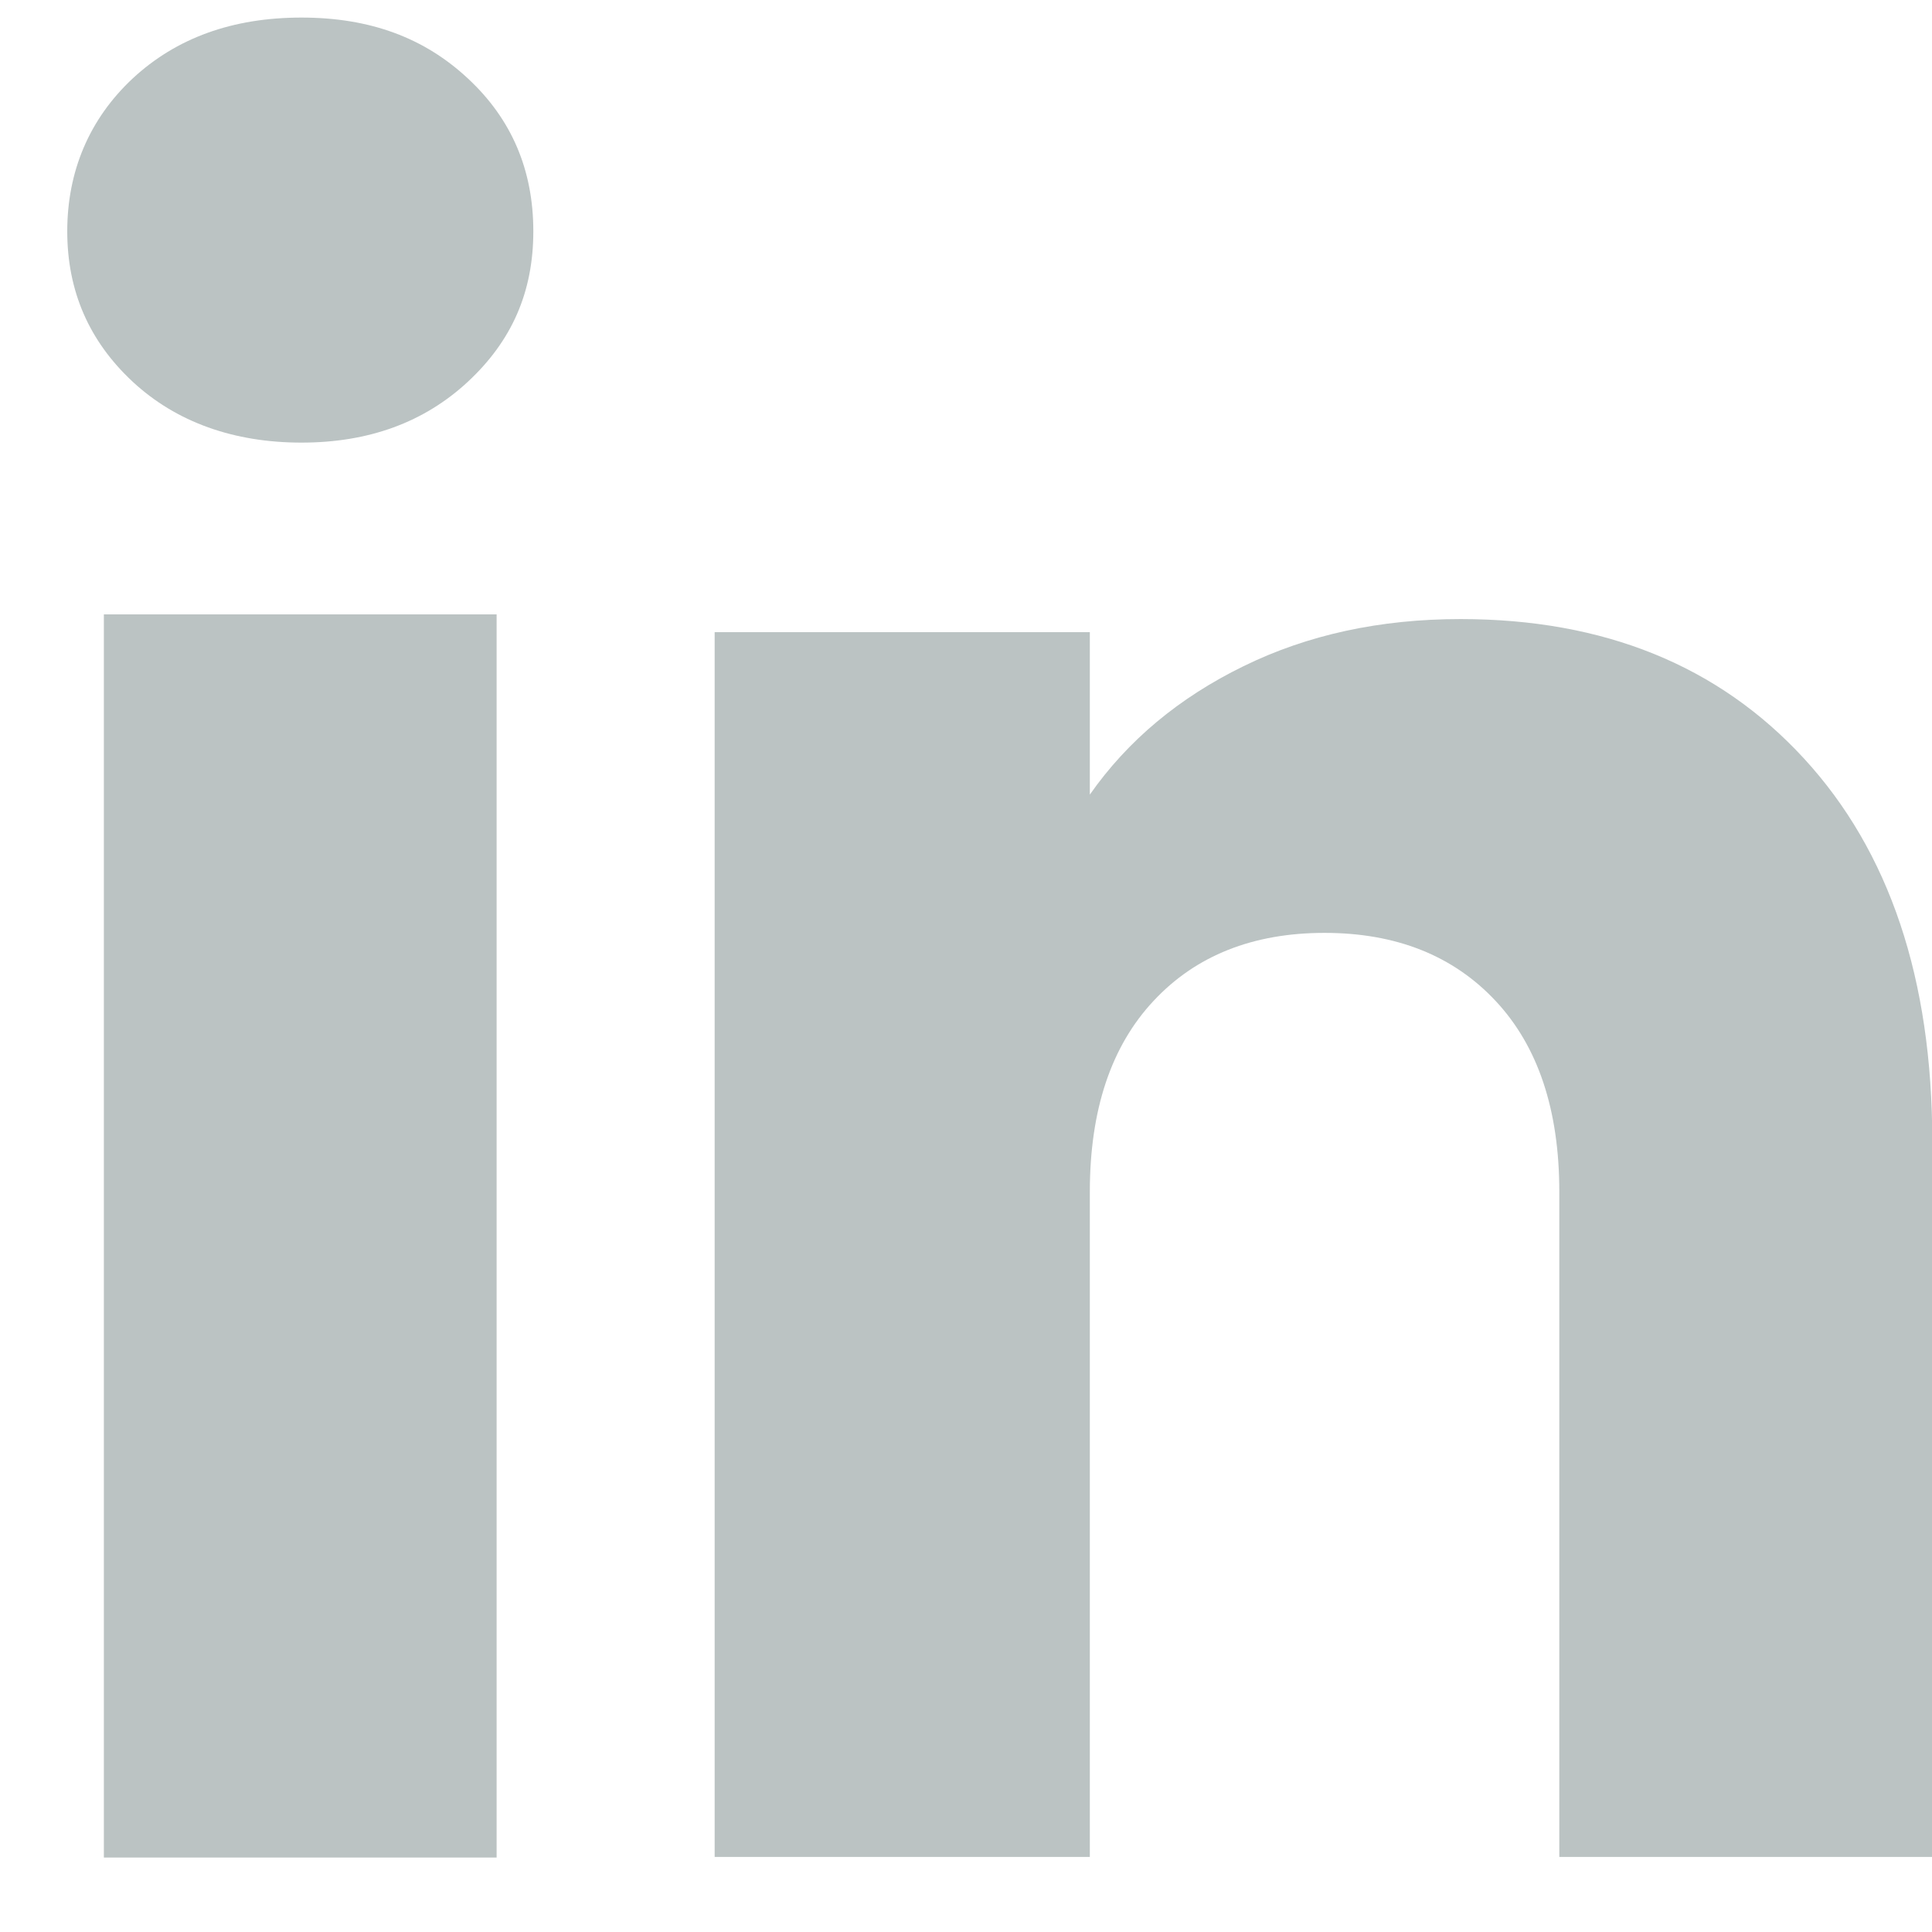
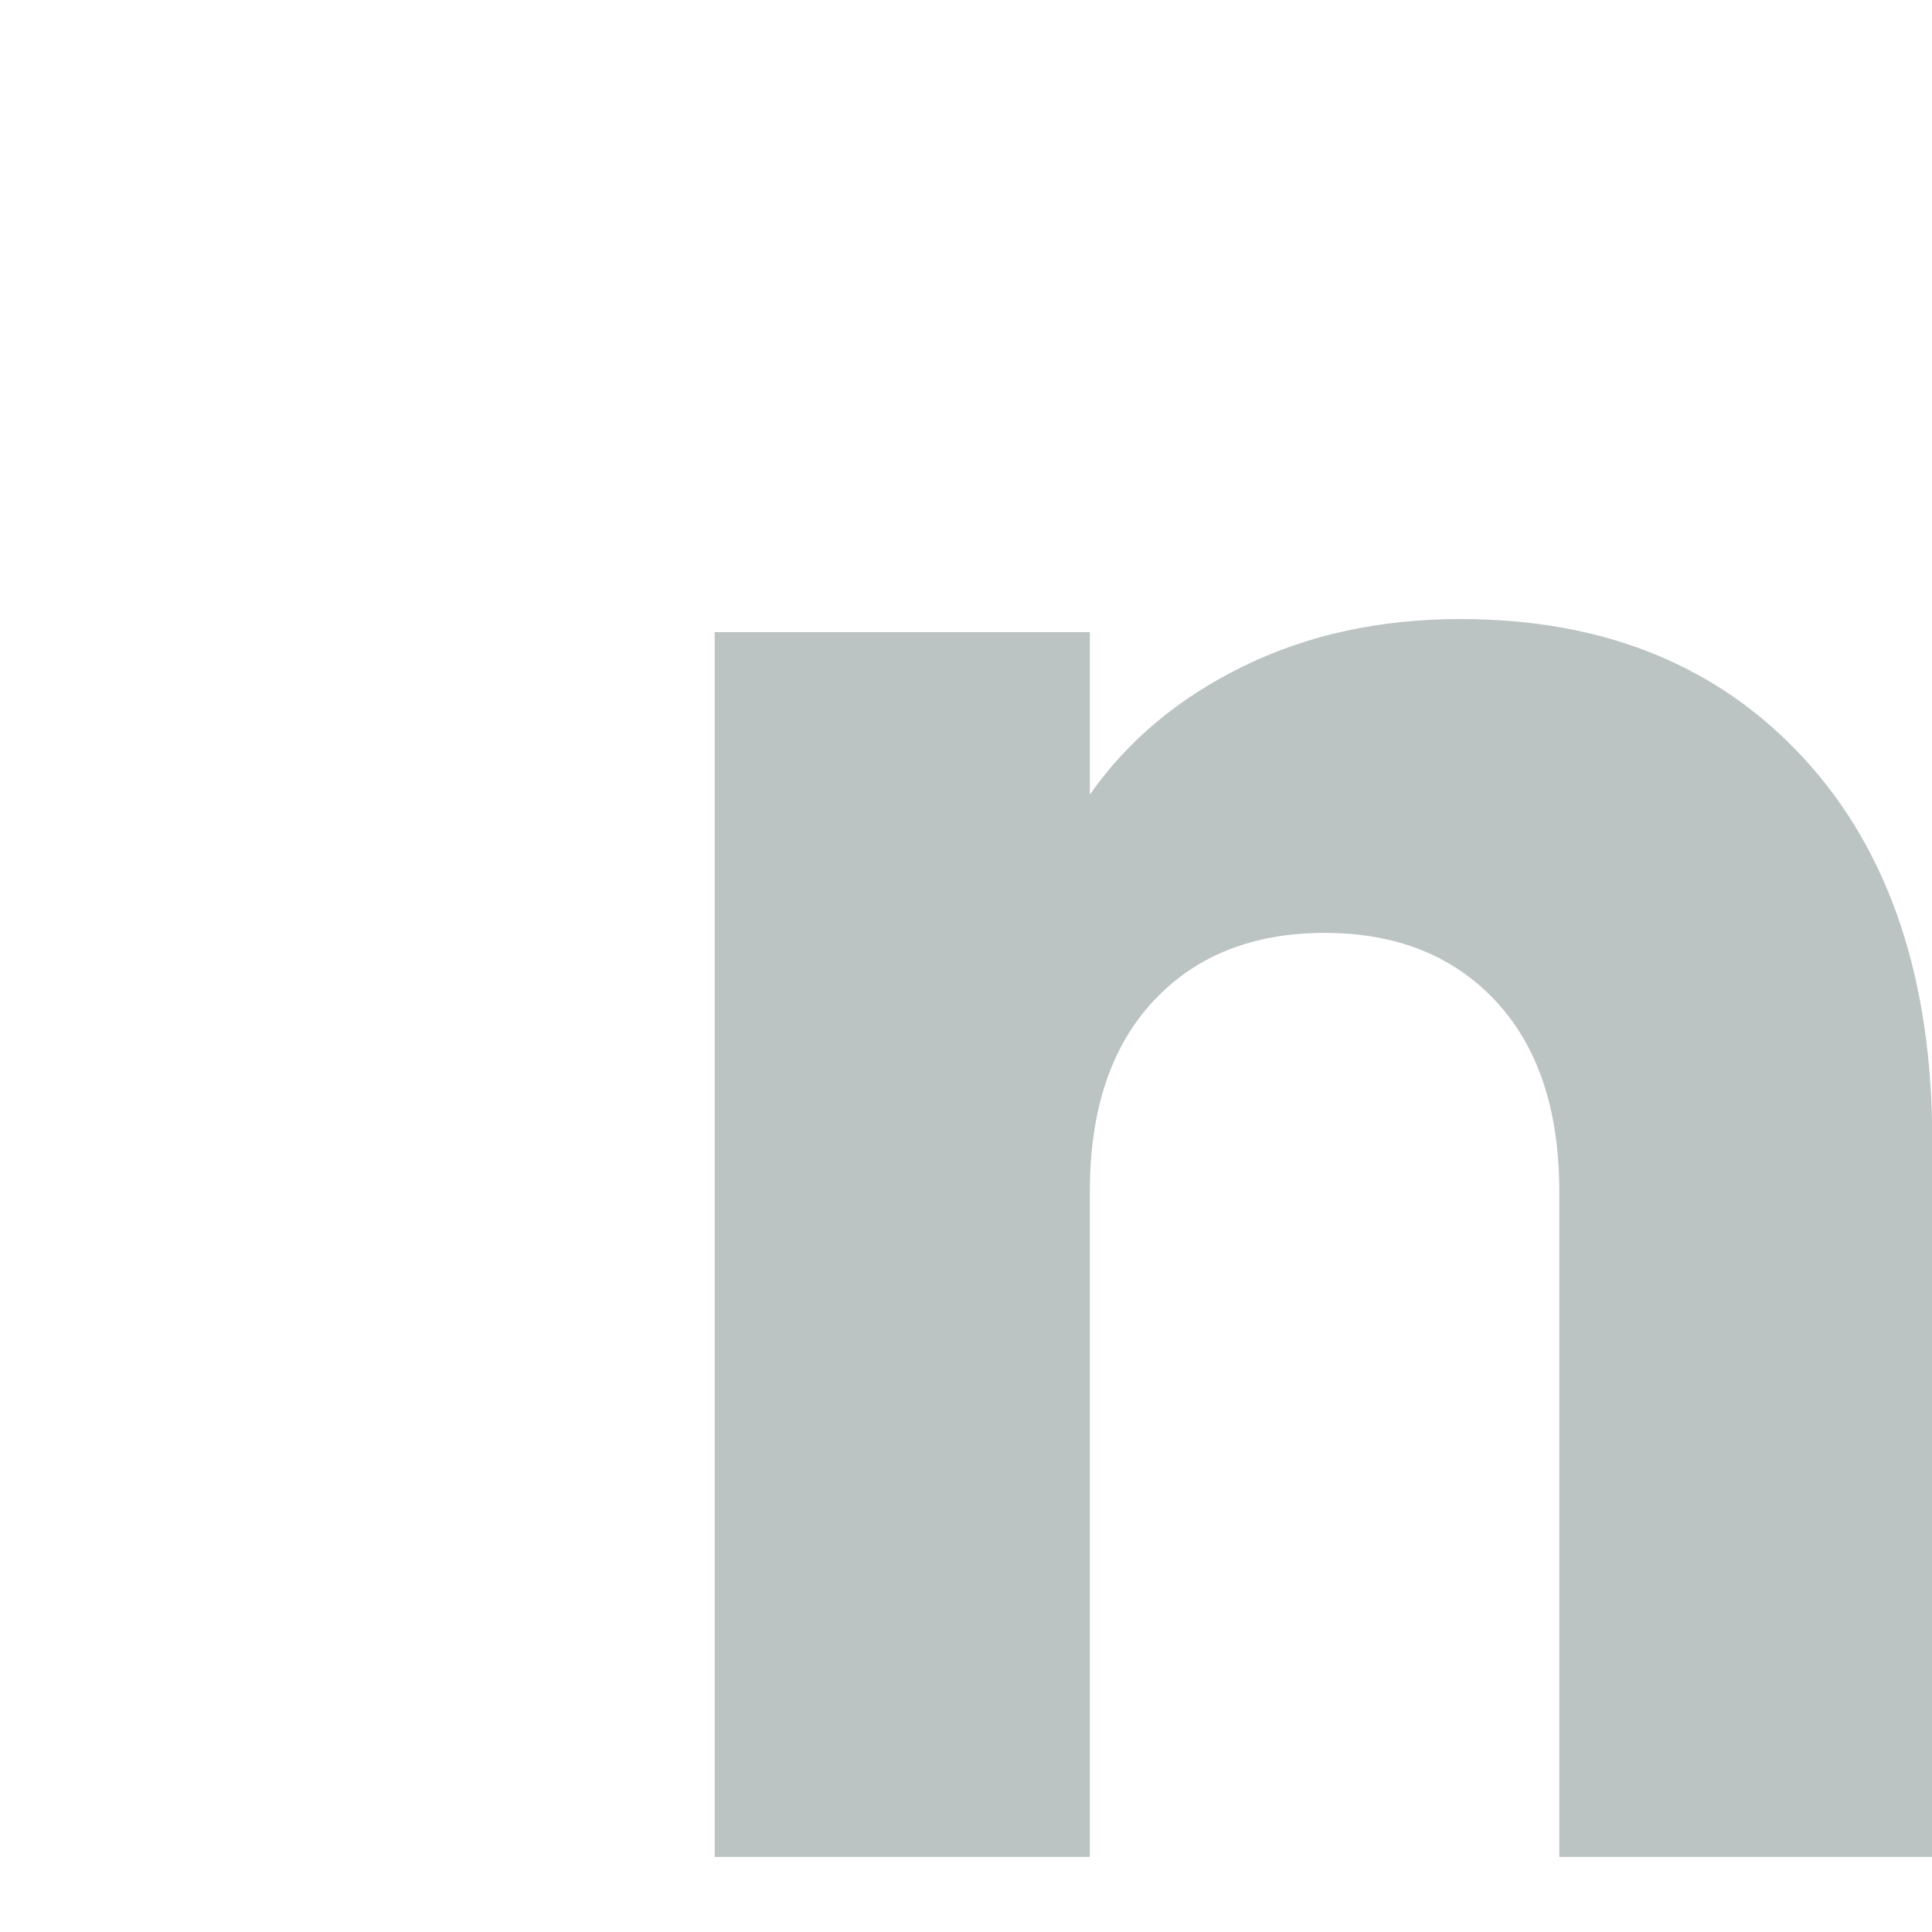
<svg xmlns="http://www.w3.org/2000/svg" width="21" height="21" viewBox="0 0 21 21" fill="none">
-   <path d="M1.442 4.149C0.968 3.708 0.731 3.163 0.731 2.514C0.731 1.865 0.969 1.295 1.442 0.853C1.917 0.412 2.528 0.191 3.277 0.191C4.025 0.191 4.613 0.412 5.086 0.853C5.561 1.294 5.797 1.848 5.797 2.514C5.797 3.179 5.56 3.708 5.086 4.149C4.611 4.59 4.009 4.811 3.277 4.811C2.544 4.811 1.917 4.59 1.442 4.149ZM5.398 6.678V20.191H1.129V6.678H5.398Z" fill="#BBC3C3" />
  <path d="M19.608 8.244C20.538 9.255 21.003 10.641 21.003 12.407V20.184H16.949V12.955C16.949 12.065 16.718 11.373 16.257 10.88C15.796 10.387 15.175 10.14 14.397 10.14C13.62 10.14 12.998 10.386 12.538 10.88C12.077 11.373 11.846 12.065 11.846 12.955V20.184H7.768V6.871H11.846V8.637C12.258 8.049 12.815 7.584 13.515 7.242C14.214 6.899 15.001 6.729 15.876 6.729C17.434 6.729 18.679 7.234 19.608 8.244Z" fill="#BBC3C3" />
</svg>